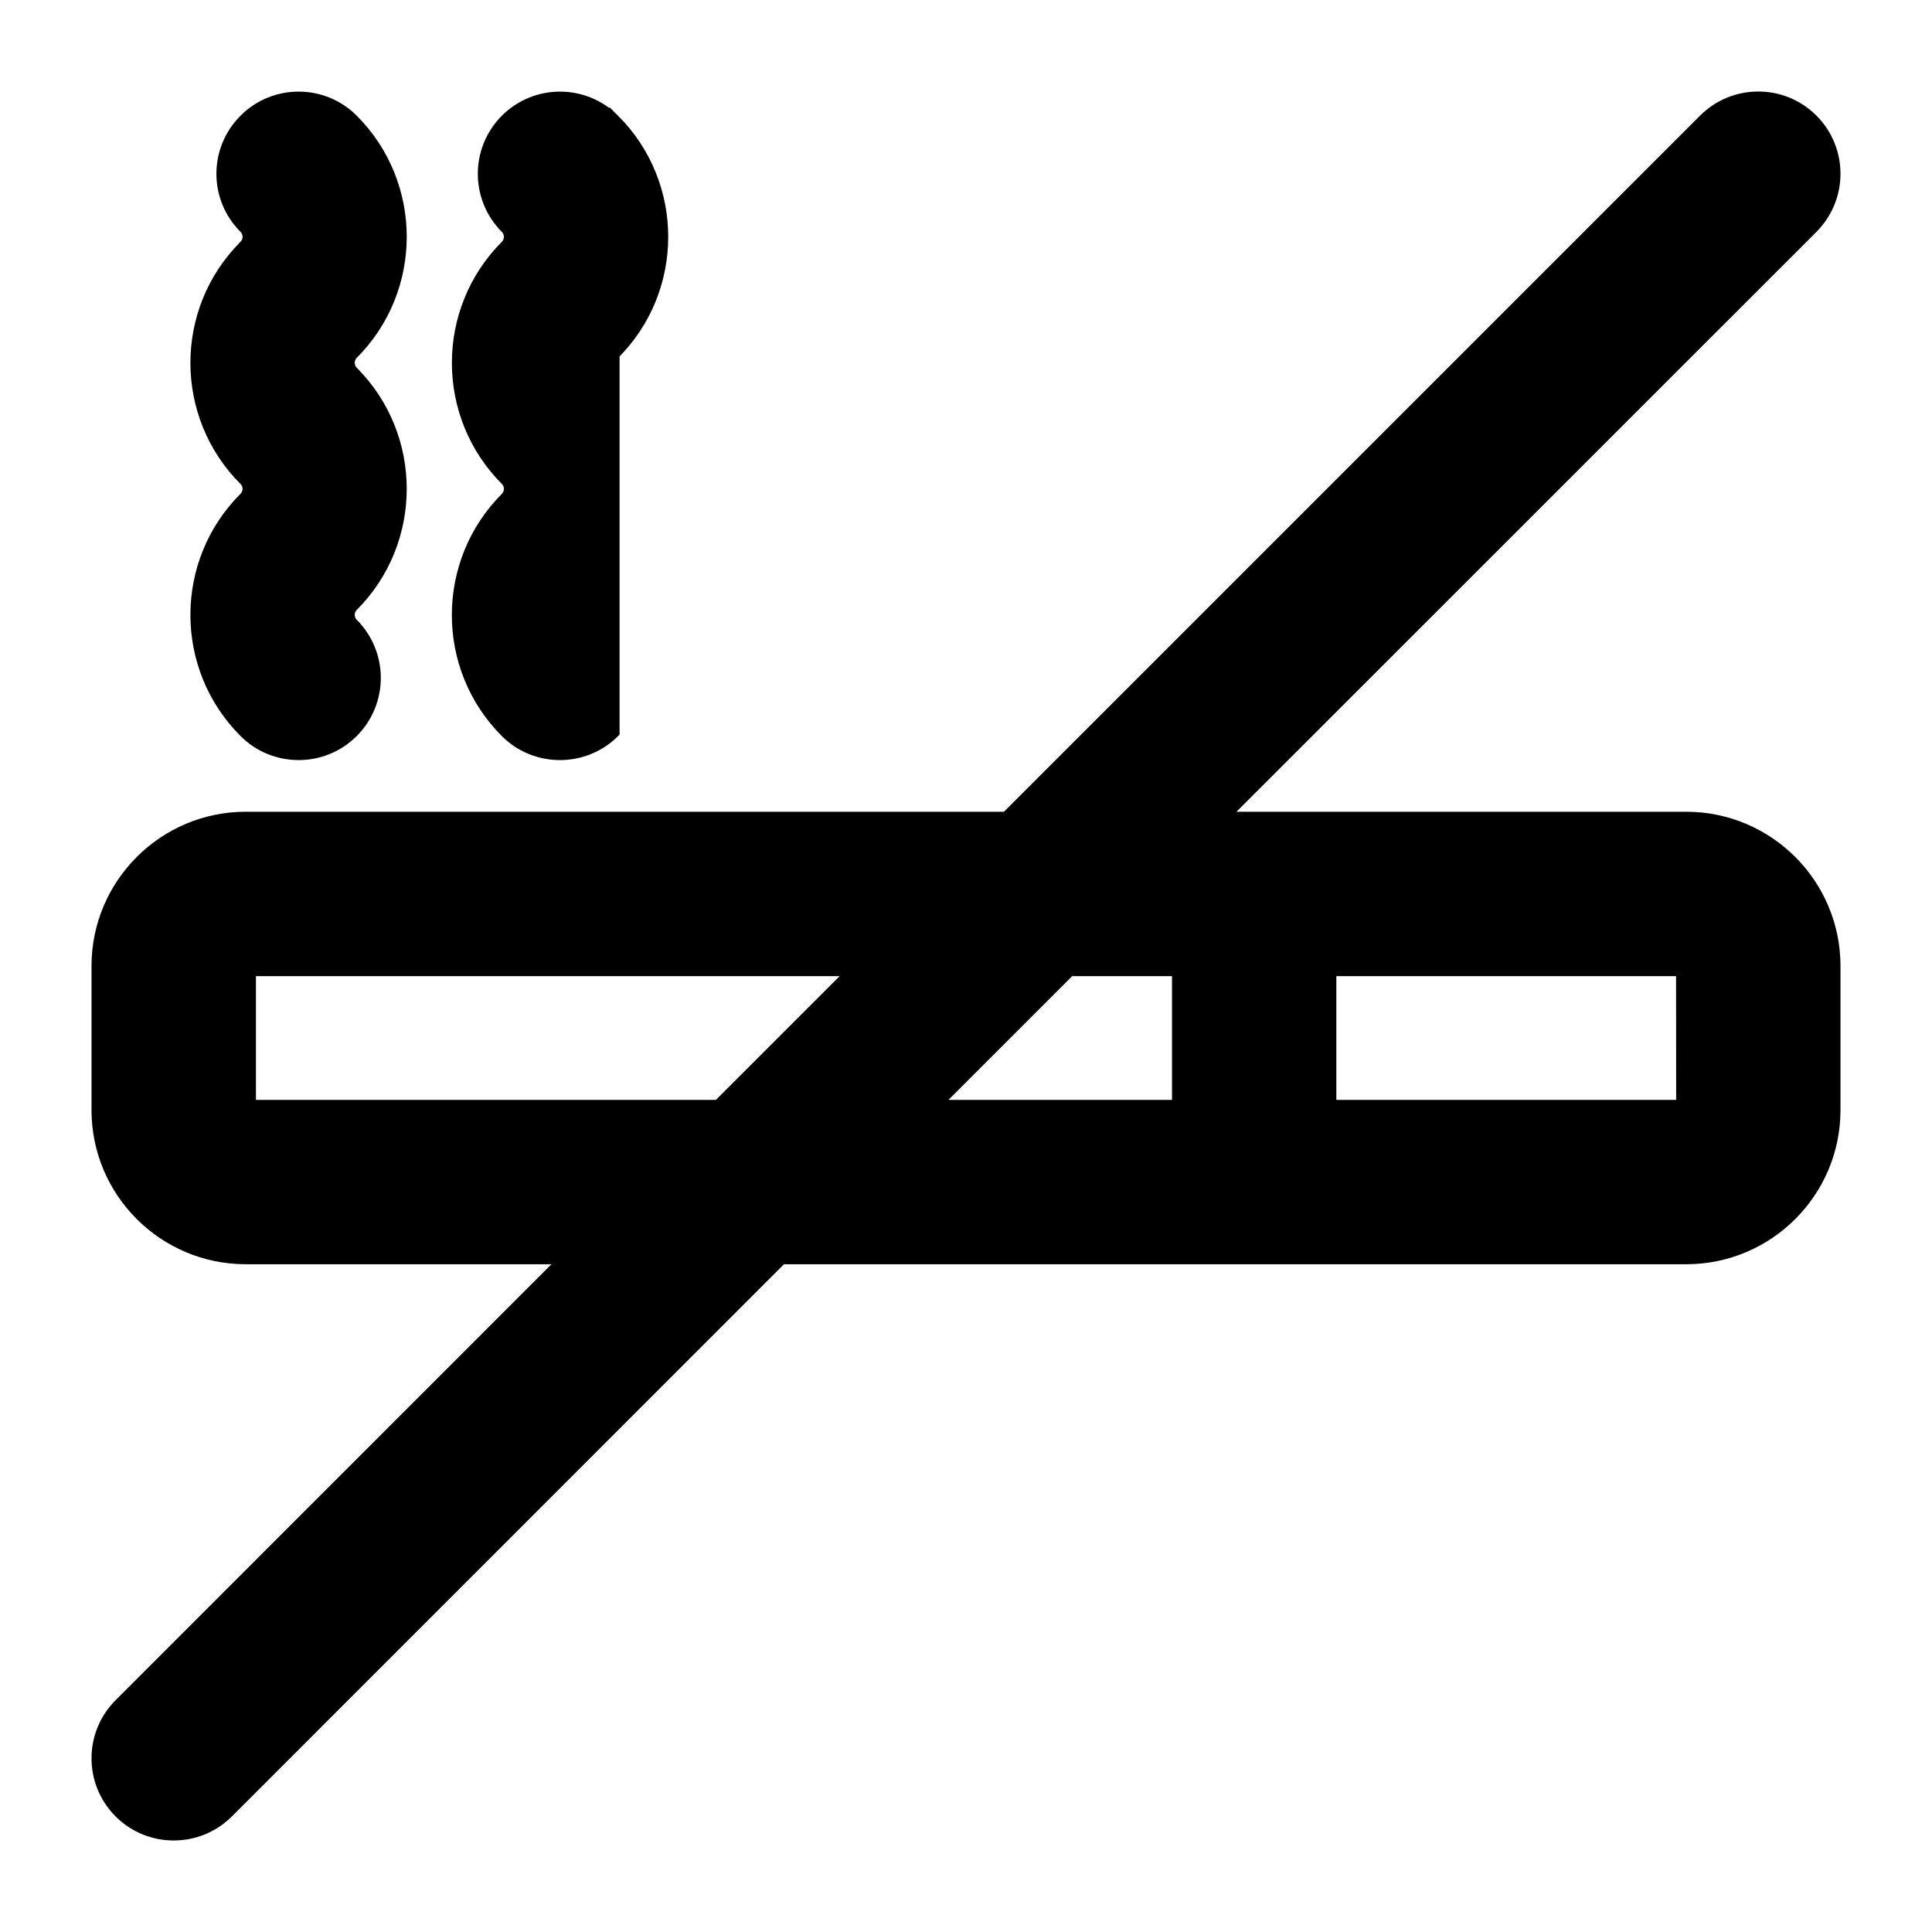
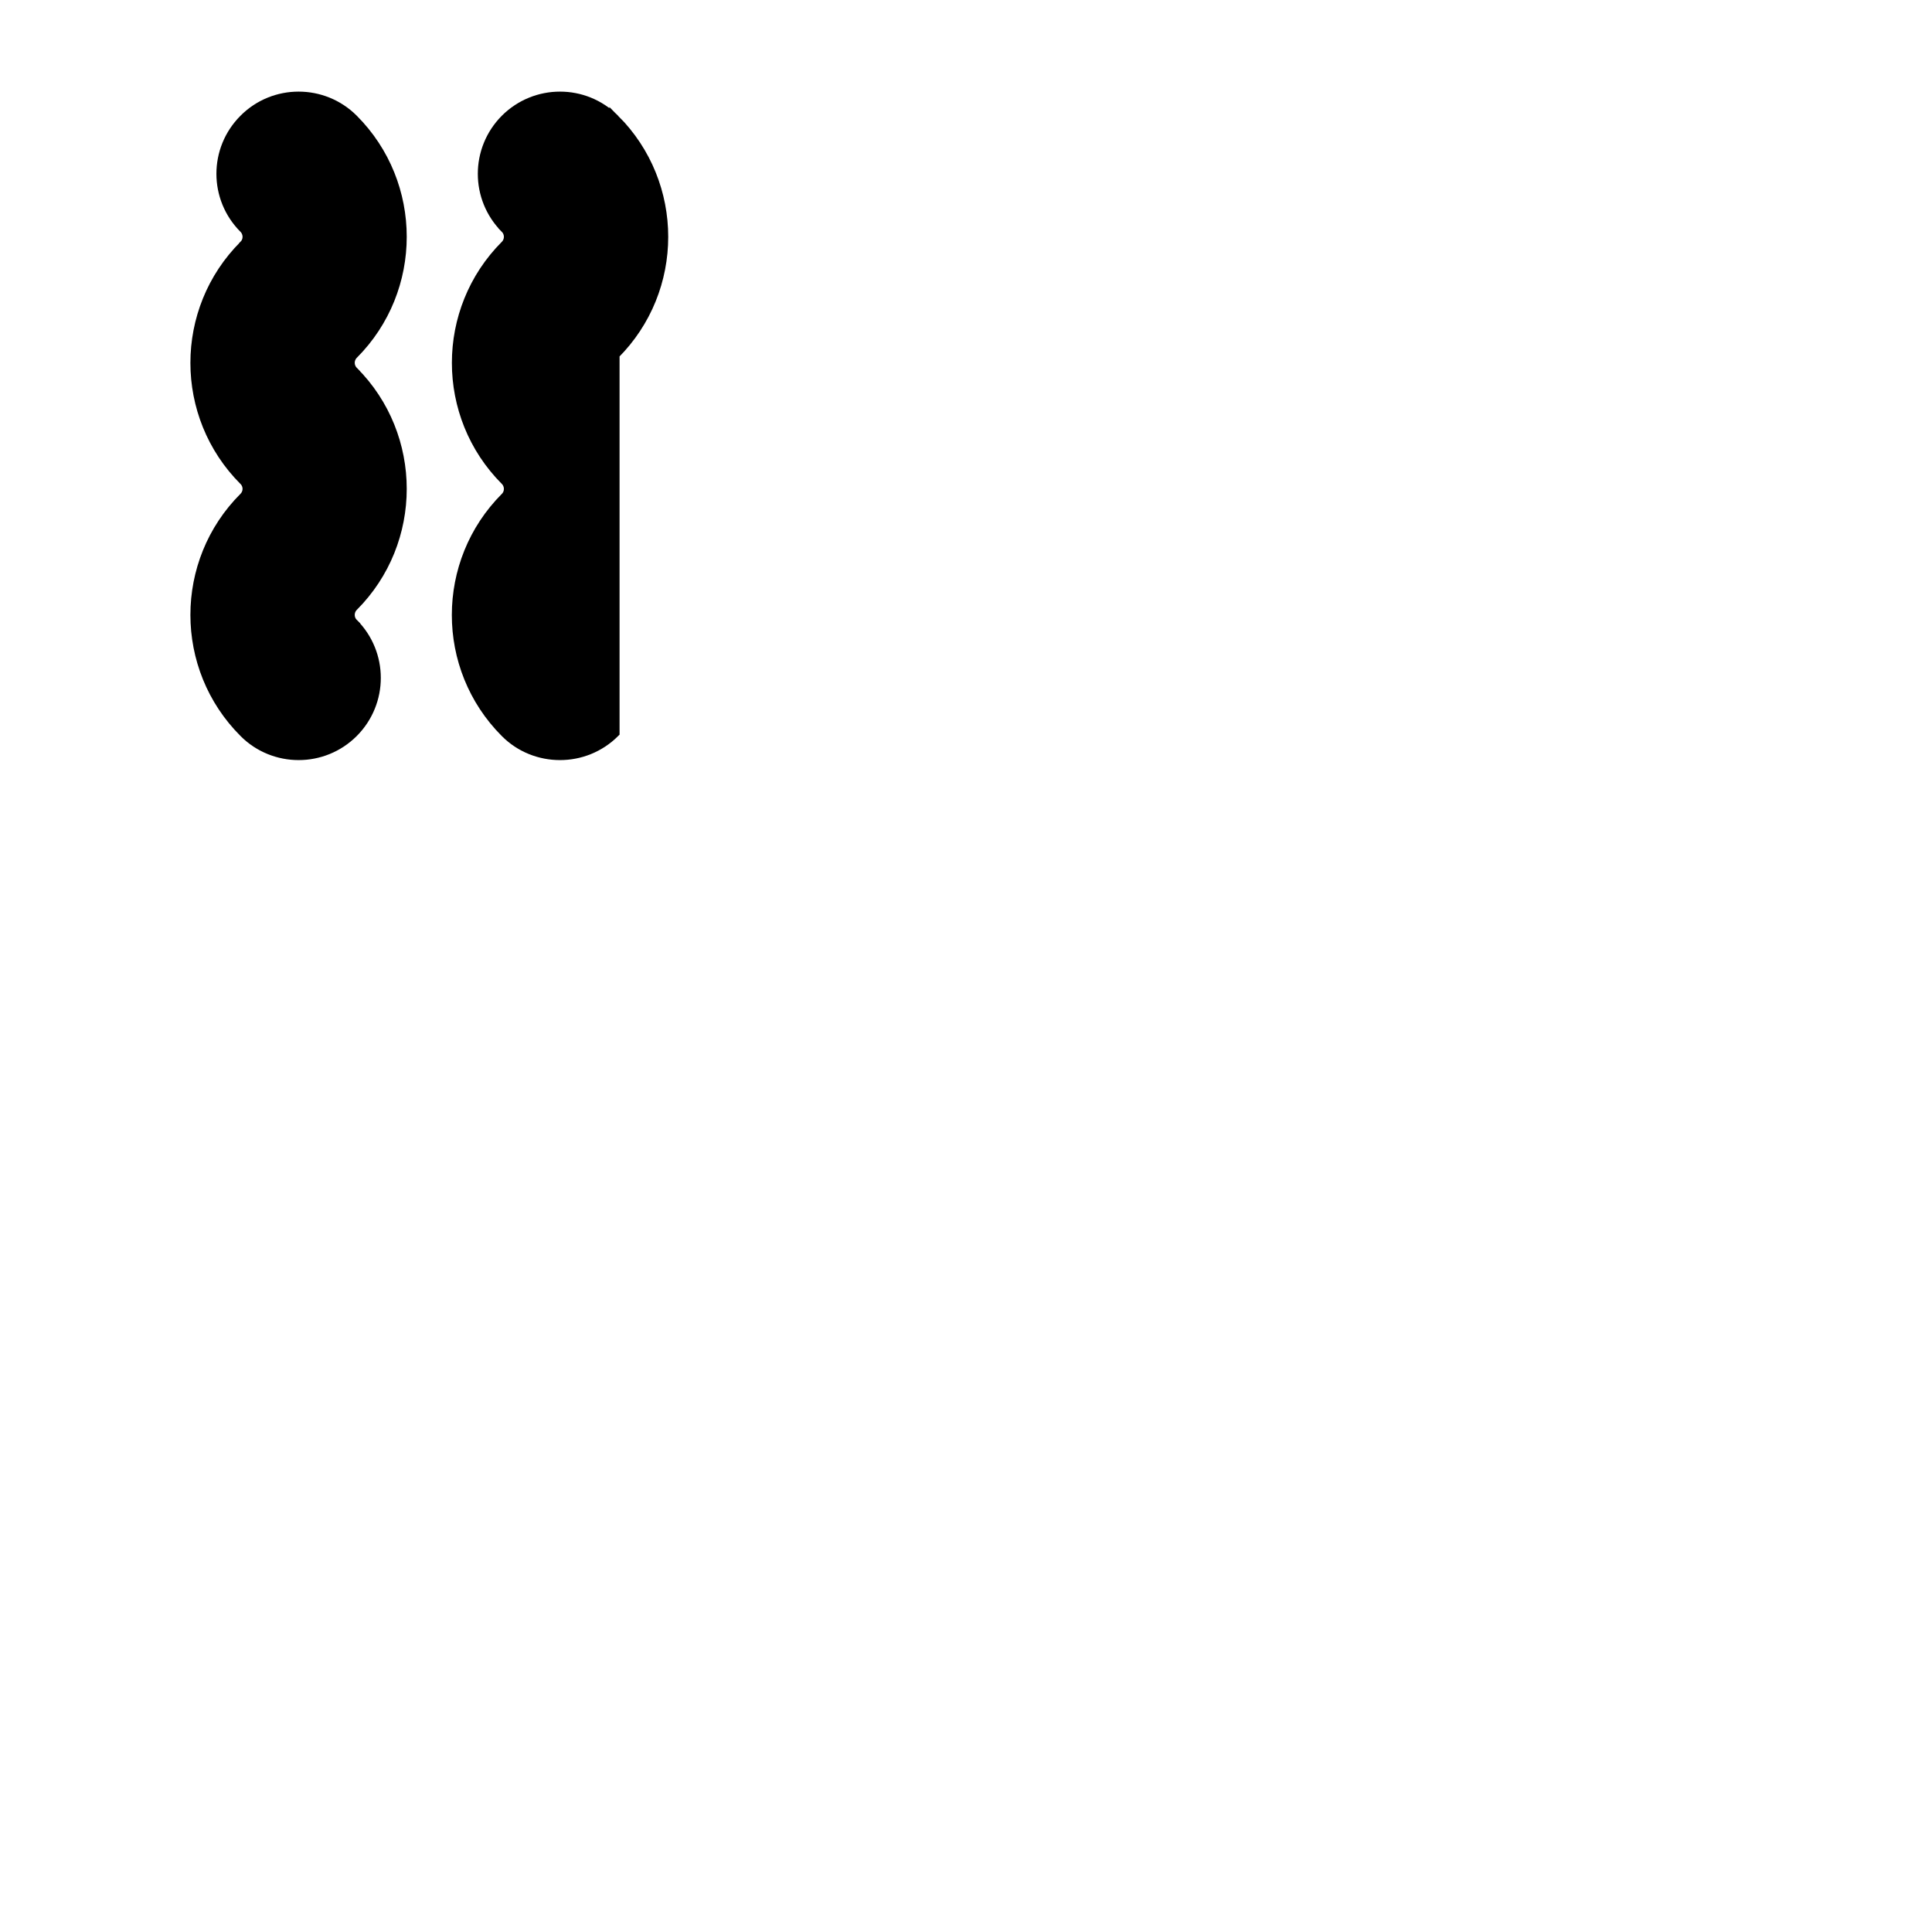
<svg xmlns="http://www.w3.org/2000/svg" width="19" height="19" viewBox="0 0 19 19" fill="none">
-   <path d="M17.828 1.172C17.531 0.876 17.052 0.876 16.755 1.172L9.894 8.033H2.417C1.608 8.033 0.95 8.691 0.95 9.5V10.917C0.95 11.726 1.608 12.383 2.417 12.383H5.544L1.172 16.756C0.876 17.052 0.876 17.531 1.172 17.828C1.32 17.976 1.514 18.05 1.708 18.05C1.903 18.05 2.097 17.976 2.245 17.828L7.689 12.383H16.583C17.392 12.383 18.05 11.726 18.05 10.917V9.5C18.05 8.691 17.392 8.033 16.583 8.033H12.039L17.828 2.245C18.124 1.948 18.124 1.469 17.828 1.172ZM2.467 10.867V9.55H8.378L7.061 10.867H2.467ZM16.533 9.55L16.534 10.867H13.092V9.55H16.533ZM11.576 9.55V10.867H9.206L10.523 9.55H11.576Z" fill="black" stroke="black" stroke-width="0.1" />
  <path d="M3.438 3.687L3.473 3.652C3.427 3.605 3.427 3.531 3.473 3.484C4.109 2.847 4.109 1.81 3.473 1.173C3.177 0.877 2.696 0.877 2.401 1.173C2.104 1.469 2.104 1.949 2.401 2.245C2.447 2.292 2.447 2.367 2.401 2.412L2.401 2.413C1.763 3.05 1.763 4.087 2.401 4.725L2.408 4.732C2.447 4.779 2.444 4.848 2.401 4.891L2.401 4.891C1.763 5.528 1.763 6.566 2.401 7.203C2.548 7.351 2.743 7.425 2.937 7.425C3.131 7.425 3.325 7.351 3.473 7.203C3.769 6.906 3.769 6.427 3.473 6.131L3.438 6.166M3.438 3.687L3.473 3.652C4.109 4.289 4.109 5.326 3.473 5.963C3.427 6.01 3.427 6.085 3.473 6.131L3.438 6.166M3.438 3.687C4.054 4.305 4.054 5.31 3.438 5.928C3.372 5.994 3.372 6.1 3.438 6.166M3.438 3.687C3.372 3.621 3.372 3.515 3.438 3.449C4.054 2.831 4.054 1.826 3.438 1.208L2.436 4.926C1.818 5.544 1.818 6.55 2.436 7.168C2.574 7.306 2.755 7.375 2.937 7.375C3.118 7.375 3.299 7.306 3.438 7.168C3.714 6.891 3.714 6.443 3.438 6.166" fill="black" stroke="black" stroke-width="0.1" />
  <path d="M5.006 2.21L4.971 2.245C5.017 2.292 5.017 2.366 4.971 2.413C4.335 3.05 4.335 4.087 4.971 4.724C5.017 4.771 5.017 4.846 4.971 4.892C4.335 5.529 4.334 6.566 4.97 7.203C5.118 7.352 5.313 7.425 5.507 7.425C5.702 7.425 5.895 7.351 6.043 7.204L6.043 7.204L6.043 1.173M5.006 2.21L4.971 2.245C4.675 1.949 4.675 1.47 4.971 1.173C5.268 0.877 5.747 0.877 6.043 1.173C6.043 1.173 6.043 1.173 6.043 1.173M5.006 2.21C5.072 2.276 5.072 2.382 5.006 2.448M5.006 2.21V2.448M6.043 1.173C6.681 1.81 6.681 2.848 6.043 3.485L6.043 3.485C5.997 3.531 5.997 3.606 6.043 3.652C6.043 3.652 6.043 3.652 6.043 3.652V1.173ZM5.006 2.448C4.389 3.066 4.389 4.071 5.006 4.689C5.072 4.755 5.072 4.861 5.006 4.927V2.448Z" fill="black" stroke="black" stroke-width="0.1" />
</svg>